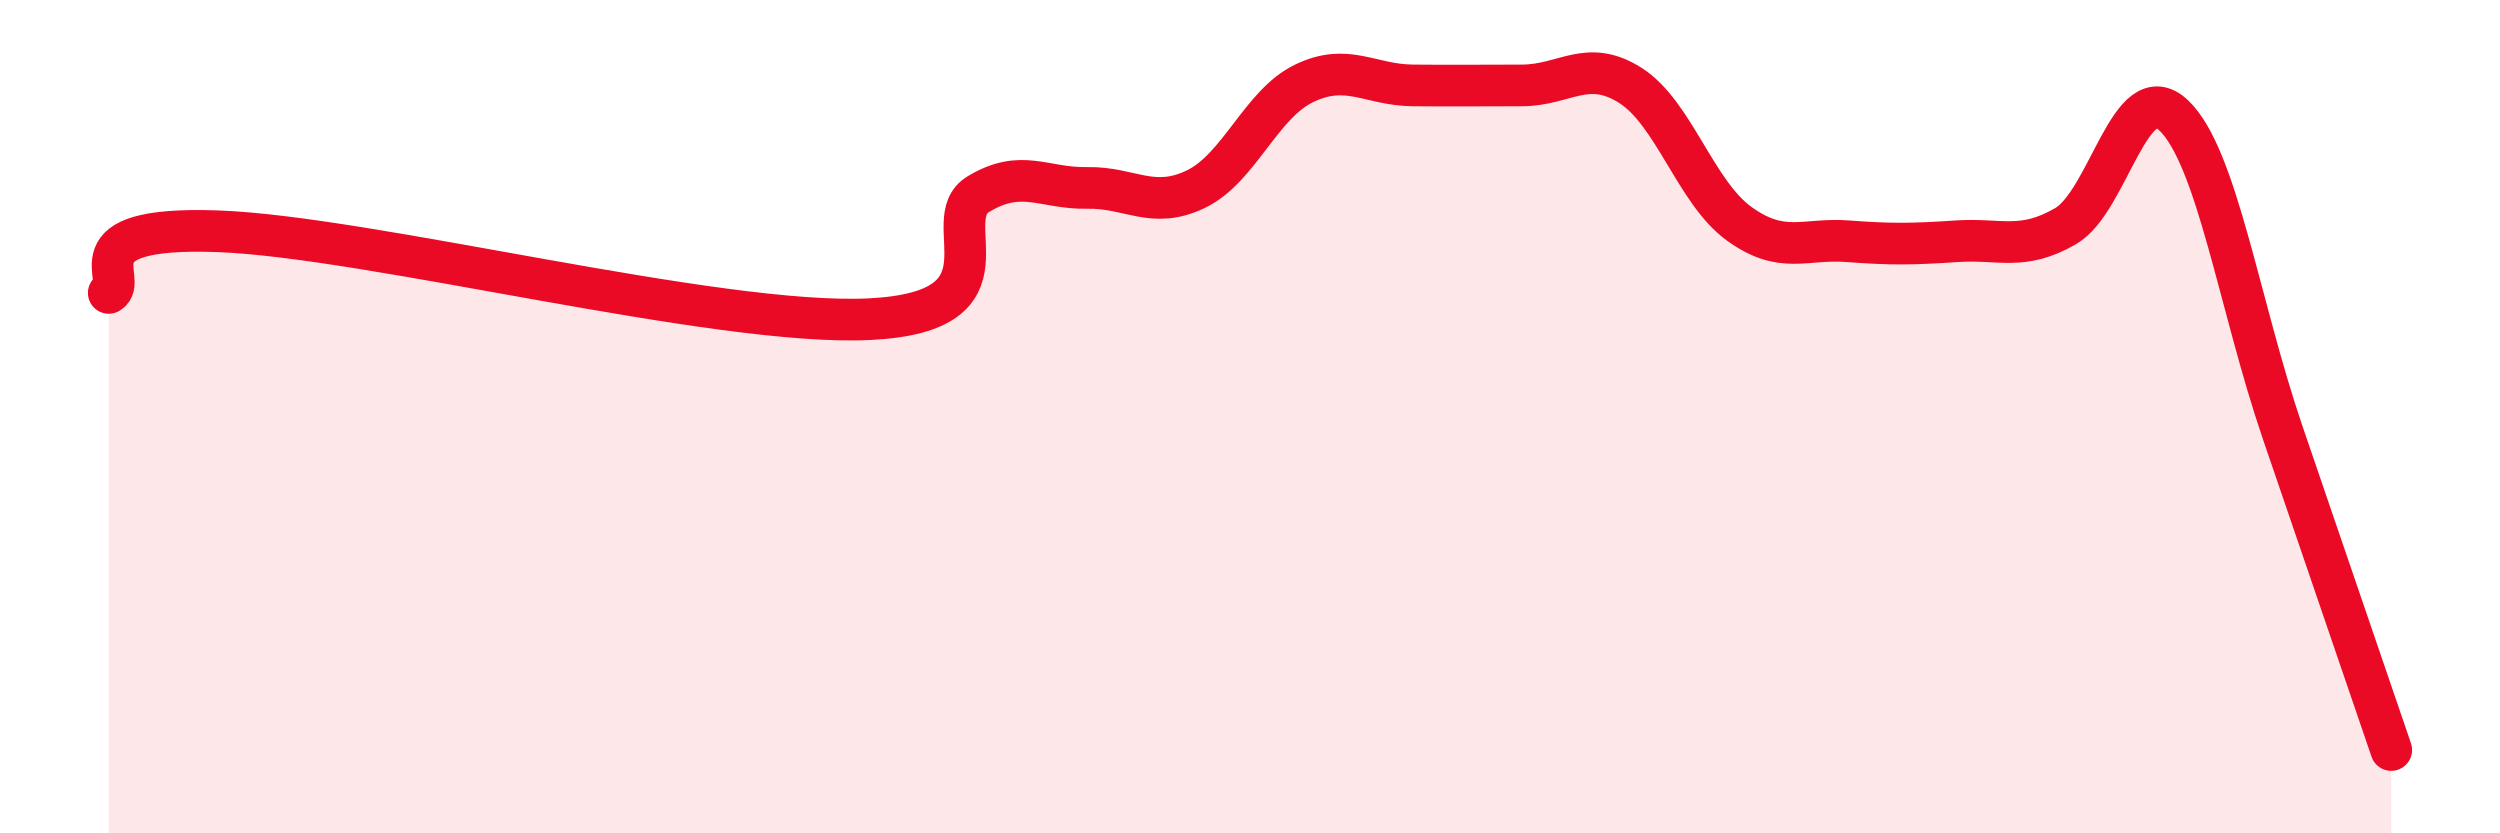
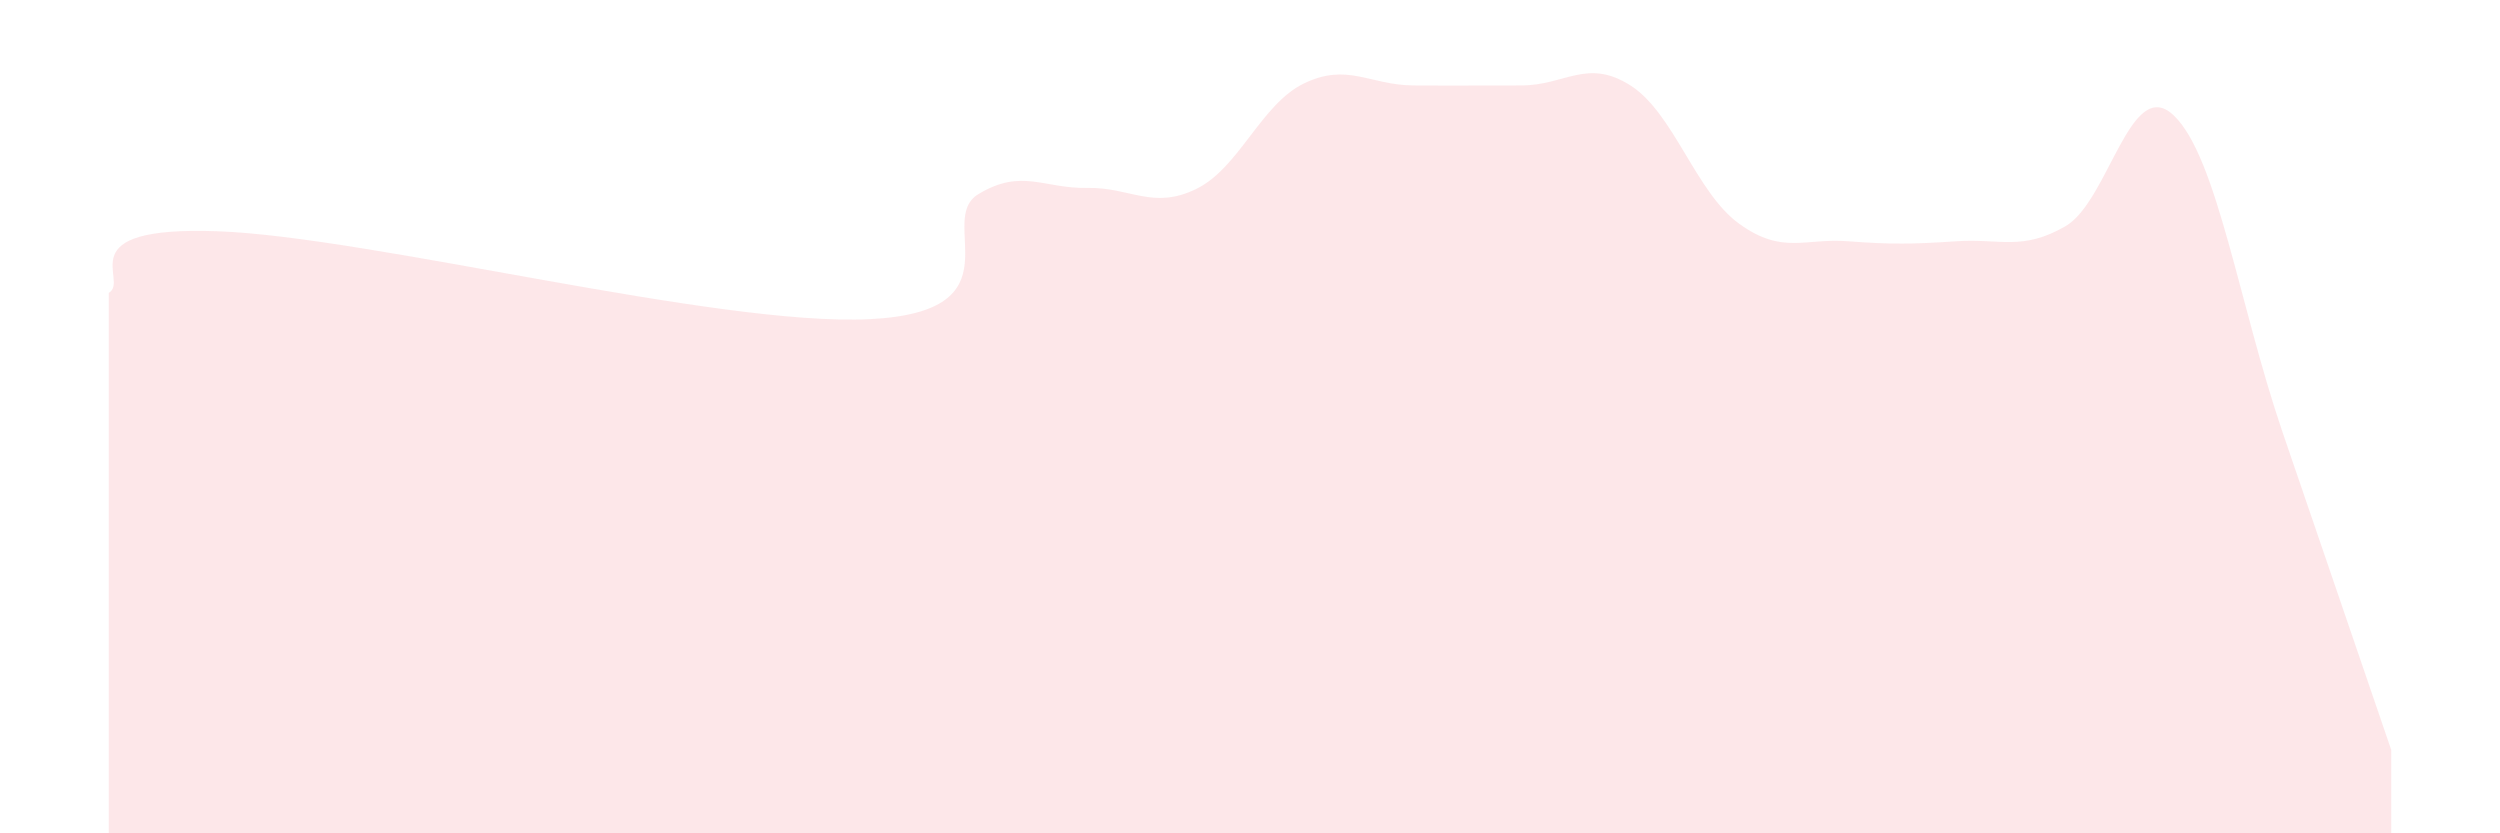
<svg xmlns="http://www.w3.org/2000/svg" width="60" height="20" viewBox="0 0 60 20">
  <path d="M 2.61,7.03 C 3.13,6.73 1.57,5.42 5.22,5.55 C 8.87,5.68 17.22,7.84 20.87,7.66 C 24.52,7.48 22.44,5.29 23.48,4.66 C 24.52,4.03 25.05,4.53 26.09,4.51 C 27.13,4.49 27.66,5.04 28.7,4.54 C 29.74,4.04 30.26,2.5 31.3,2 C 32.34,1.5 32.87,2.04 33.91,2.05 C 34.95,2.06 35.48,2.05 36.52,2.05 C 37.56,2.05 38.09,1.39 39.13,2.05 C 40.17,2.71 40.7,4.62 41.74,5.37 C 42.78,6.12 43.31,5.71 44.35,5.79 C 45.39,5.87 45.92,5.86 46.96,5.79 C 48,5.72 48.53,6.03 49.57,5.43 C 50.61,4.83 51.13,1.78 52.17,2.77 C 53.21,3.76 53.74,7.32 54.78,10.37 C 55.82,13.42 56.87,16.47 57.39,18L57.39 20L2.61 20Z" fill="#EB0A25" opacity="0.1" stroke-linecap="round" stroke-linejoin="round" />
-   <path d="M 2.61,7.03 C 3.13,6.73 1.57,5.42 5.22,5.55 C 8.87,5.68 17.22,7.84 20.87,7.66 C 24.52,7.48 22.44,5.29 23.48,4.66 C 24.52,4.03 25.05,4.53 26.09,4.51 C 27.13,4.49 27.66,5.04 28.7,4.54 C 29.74,4.04 30.26,2.5 31.3,2 C 32.34,1.5 32.87,2.04 33.91,2.05 C 34.95,2.06 35.48,2.05 36.52,2.05 C 37.56,2.05 38.09,1.39 39.13,2.05 C 40.17,2.71 40.7,4.62 41.74,5.37 C 42.78,6.12 43.31,5.71 44.35,5.79 C 45.39,5.87 45.92,5.86 46.96,5.79 C 48,5.72 48.53,6.03 49.57,5.43 C 50.61,4.83 51.13,1.78 52.17,2.77 C 53.21,3.76 53.74,7.32 54.78,10.37 C 55.82,13.42 56.87,16.47 57.39,18" stroke="#EB0A25" stroke-width="1" fill="none" stroke-linecap="round" stroke-linejoin="round" />
</svg>